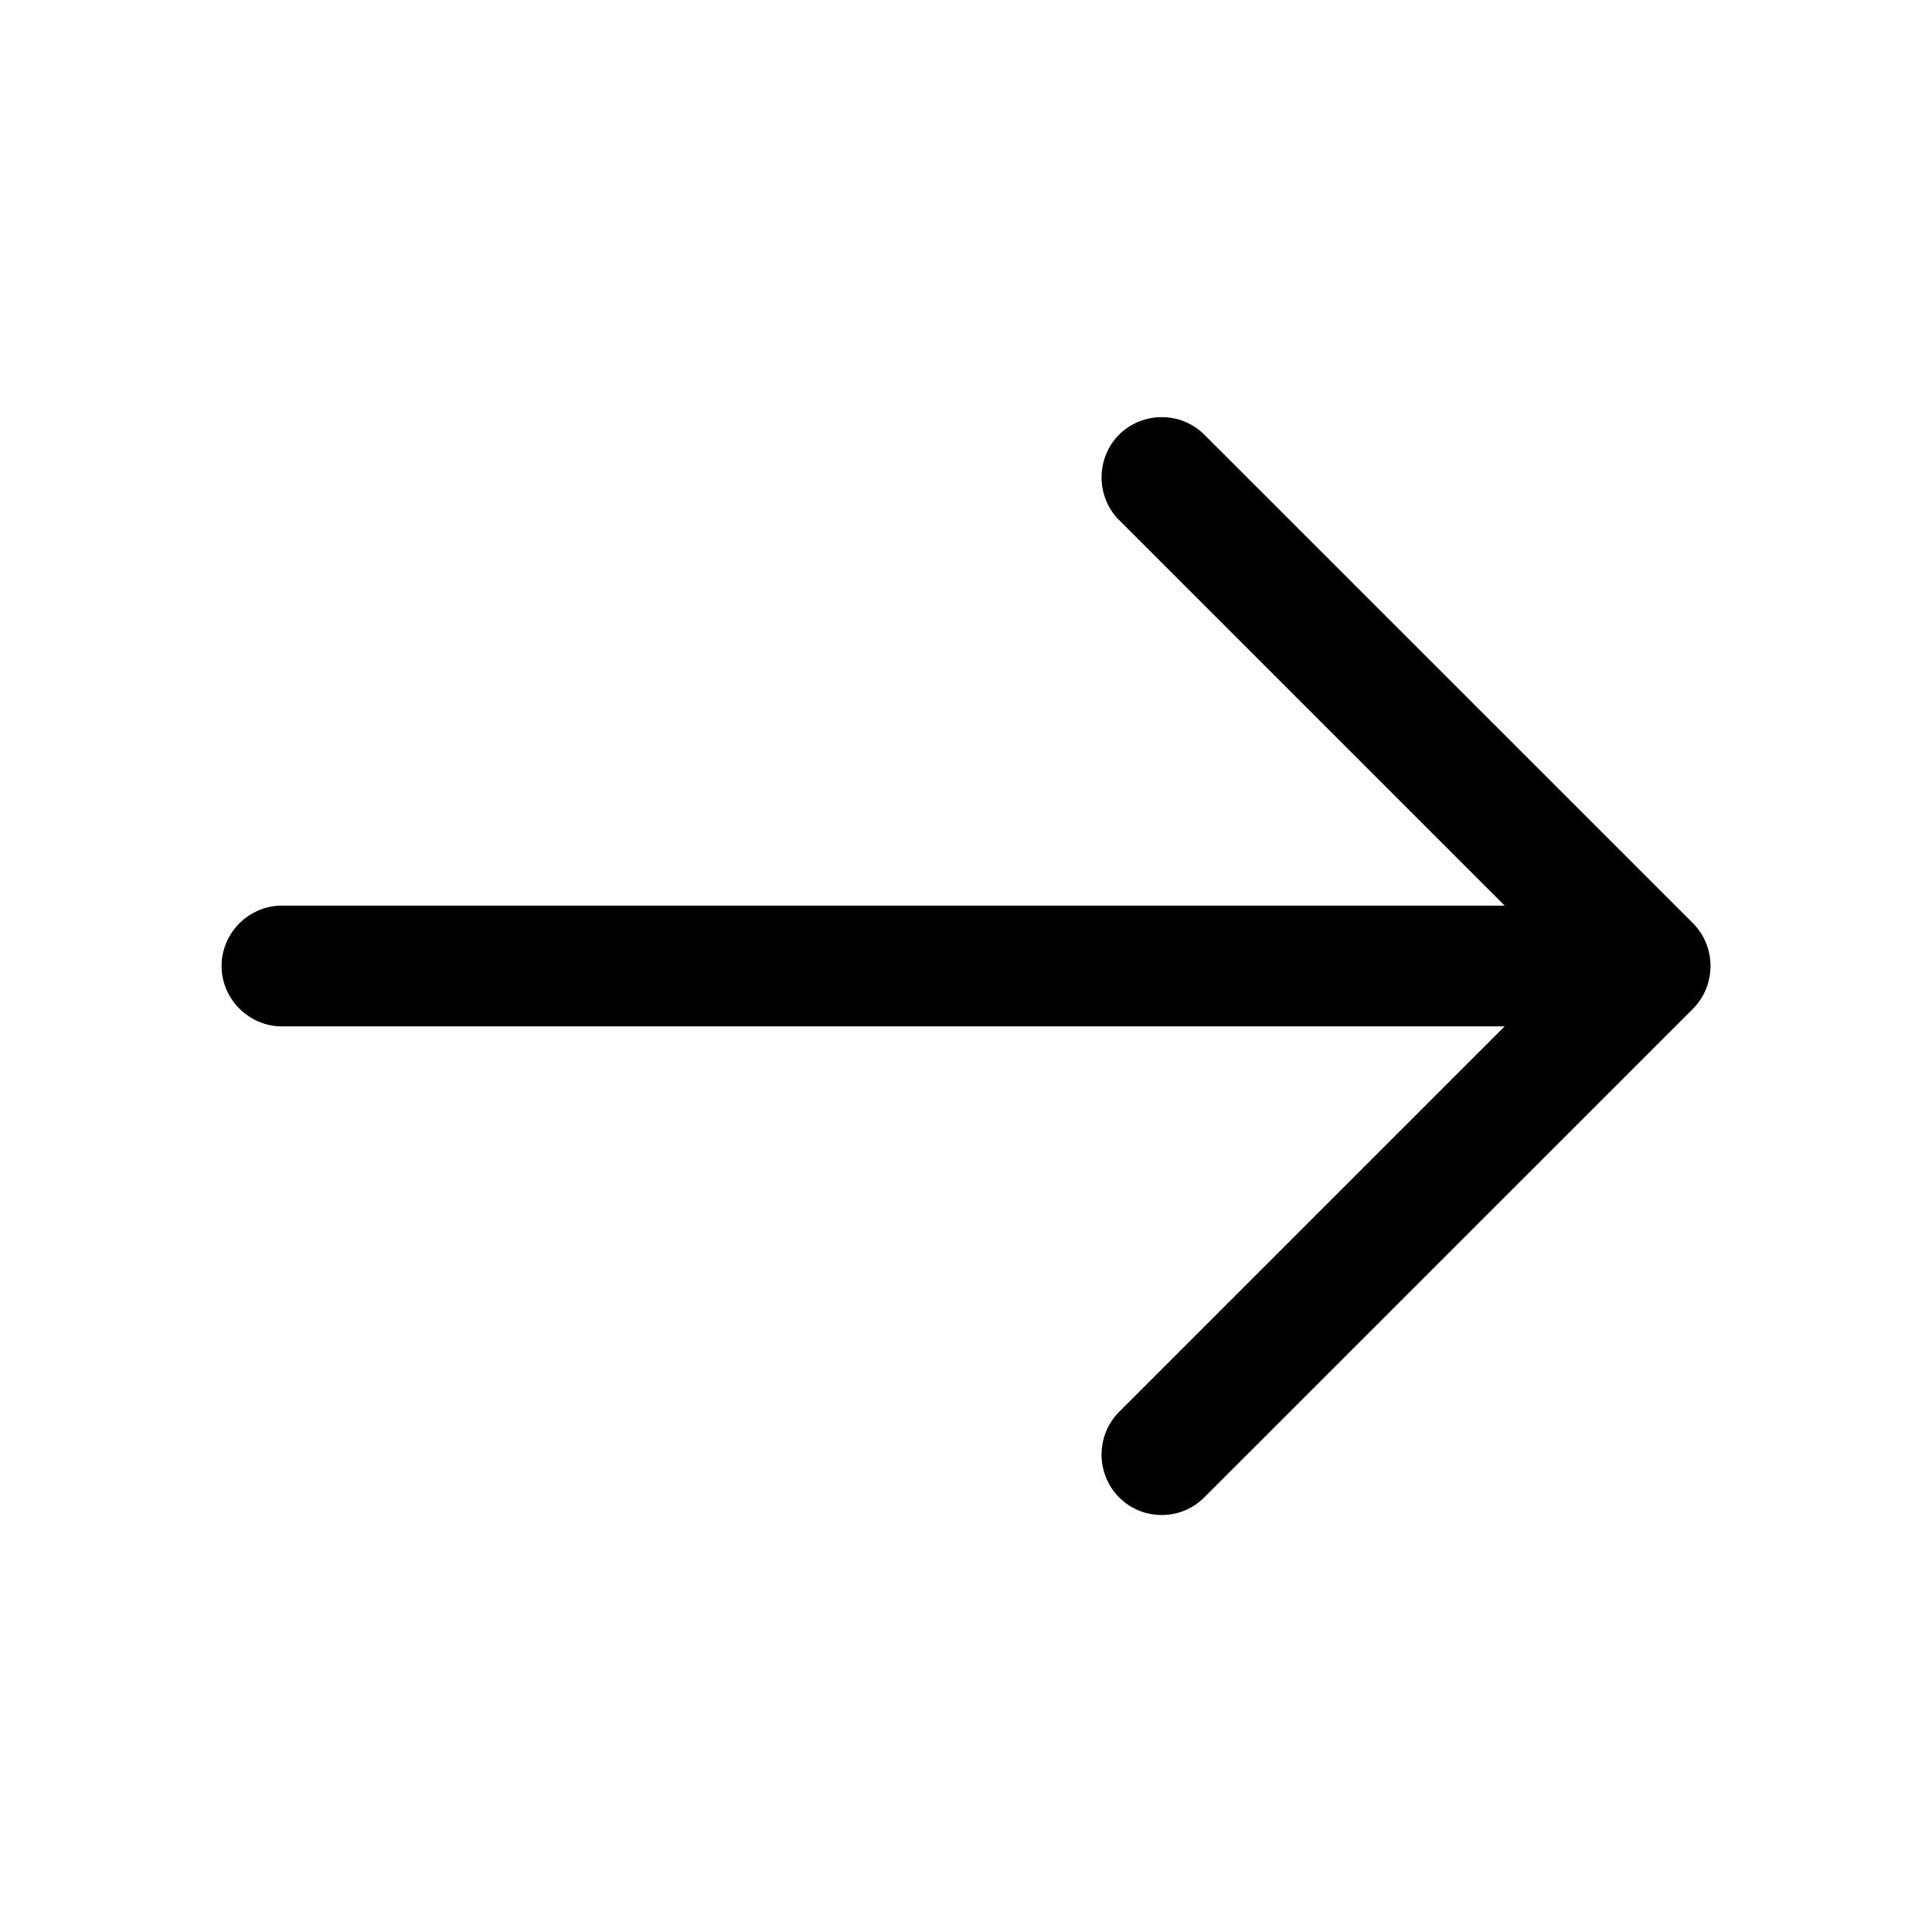
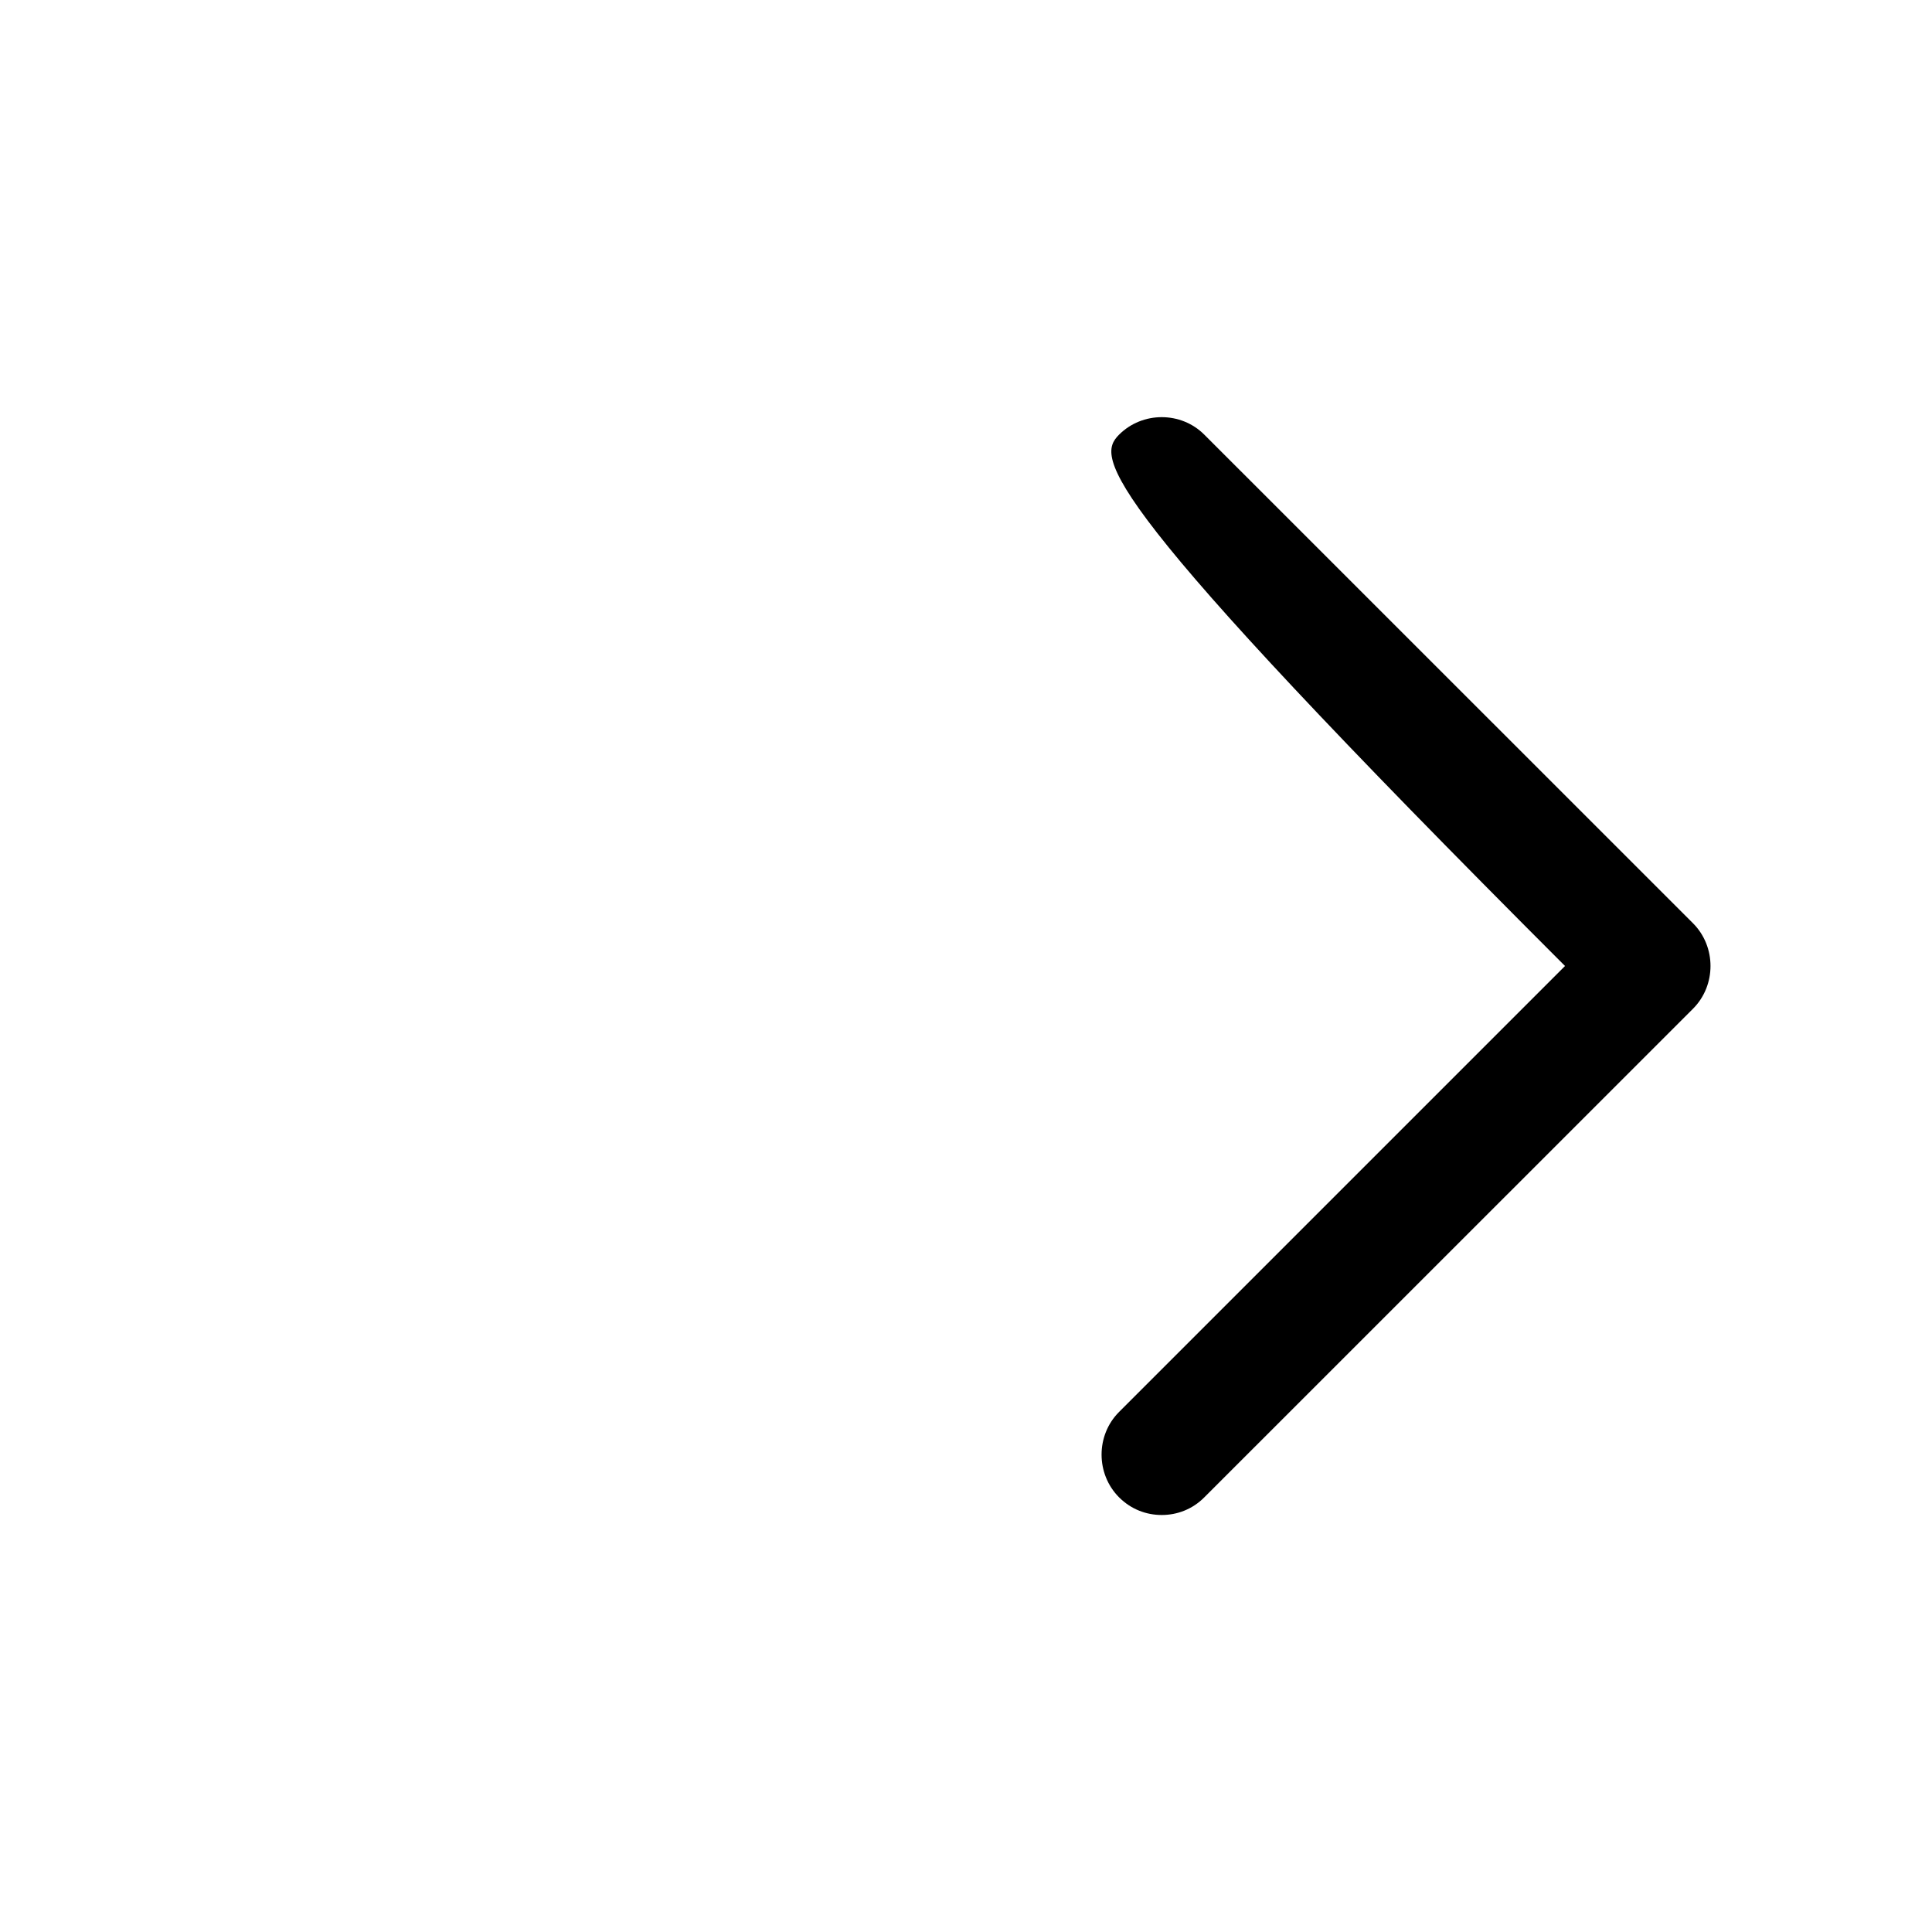
<svg xmlns="http://www.w3.org/2000/svg" width="19" height="19" viewBox="0 0 19 19" fill="none">
-   <path d="M11.425 14.899C11.274 14.899 11.124 14.844 11.005 14.725C10.776 14.495 10.776 14.115 11.005 13.886L15.391 9.5L11.005 5.114C10.776 4.885 10.776 4.505 11.005 4.275C11.235 4.045 11.615 4.045 11.844 4.275L16.65 9.08C16.879 9.31 16.879 9.69 16.65 9.92L11.844 14.725C11.726 14.844 11.575 14.899 11.425 14.899Z" fill="black" />
-   <path d="M16.096 10.094H2.772C2.448 10.094 2.179 9.825 2.179 9.5C2.179 9.175 2.448 8.906 2.772 8.906H16.096C16.421 8.906 16.69 9.175 16.69 9.5C16.69 9.825 16.421 10.094 16.096 10.094Z" fill="black" />
+   <path d="M11.425 14.899C11.274 14.899 11.124 14.844 11.005 14.725C10.776 14.495 10.776 14.115 11.005 13.886L15.391 9.5C10.776 4.885 10.776 4.505 11.005 4.275C11.235 4.045 11.615 4.045 11.844 4.275L16.65 9.08C16.879 9.31 16.879 9.69 16.65 9.92L11.844 14.725C11.726 14.844 11.575 14.899 11.425 14.899Z" fill="black" />
</svg>